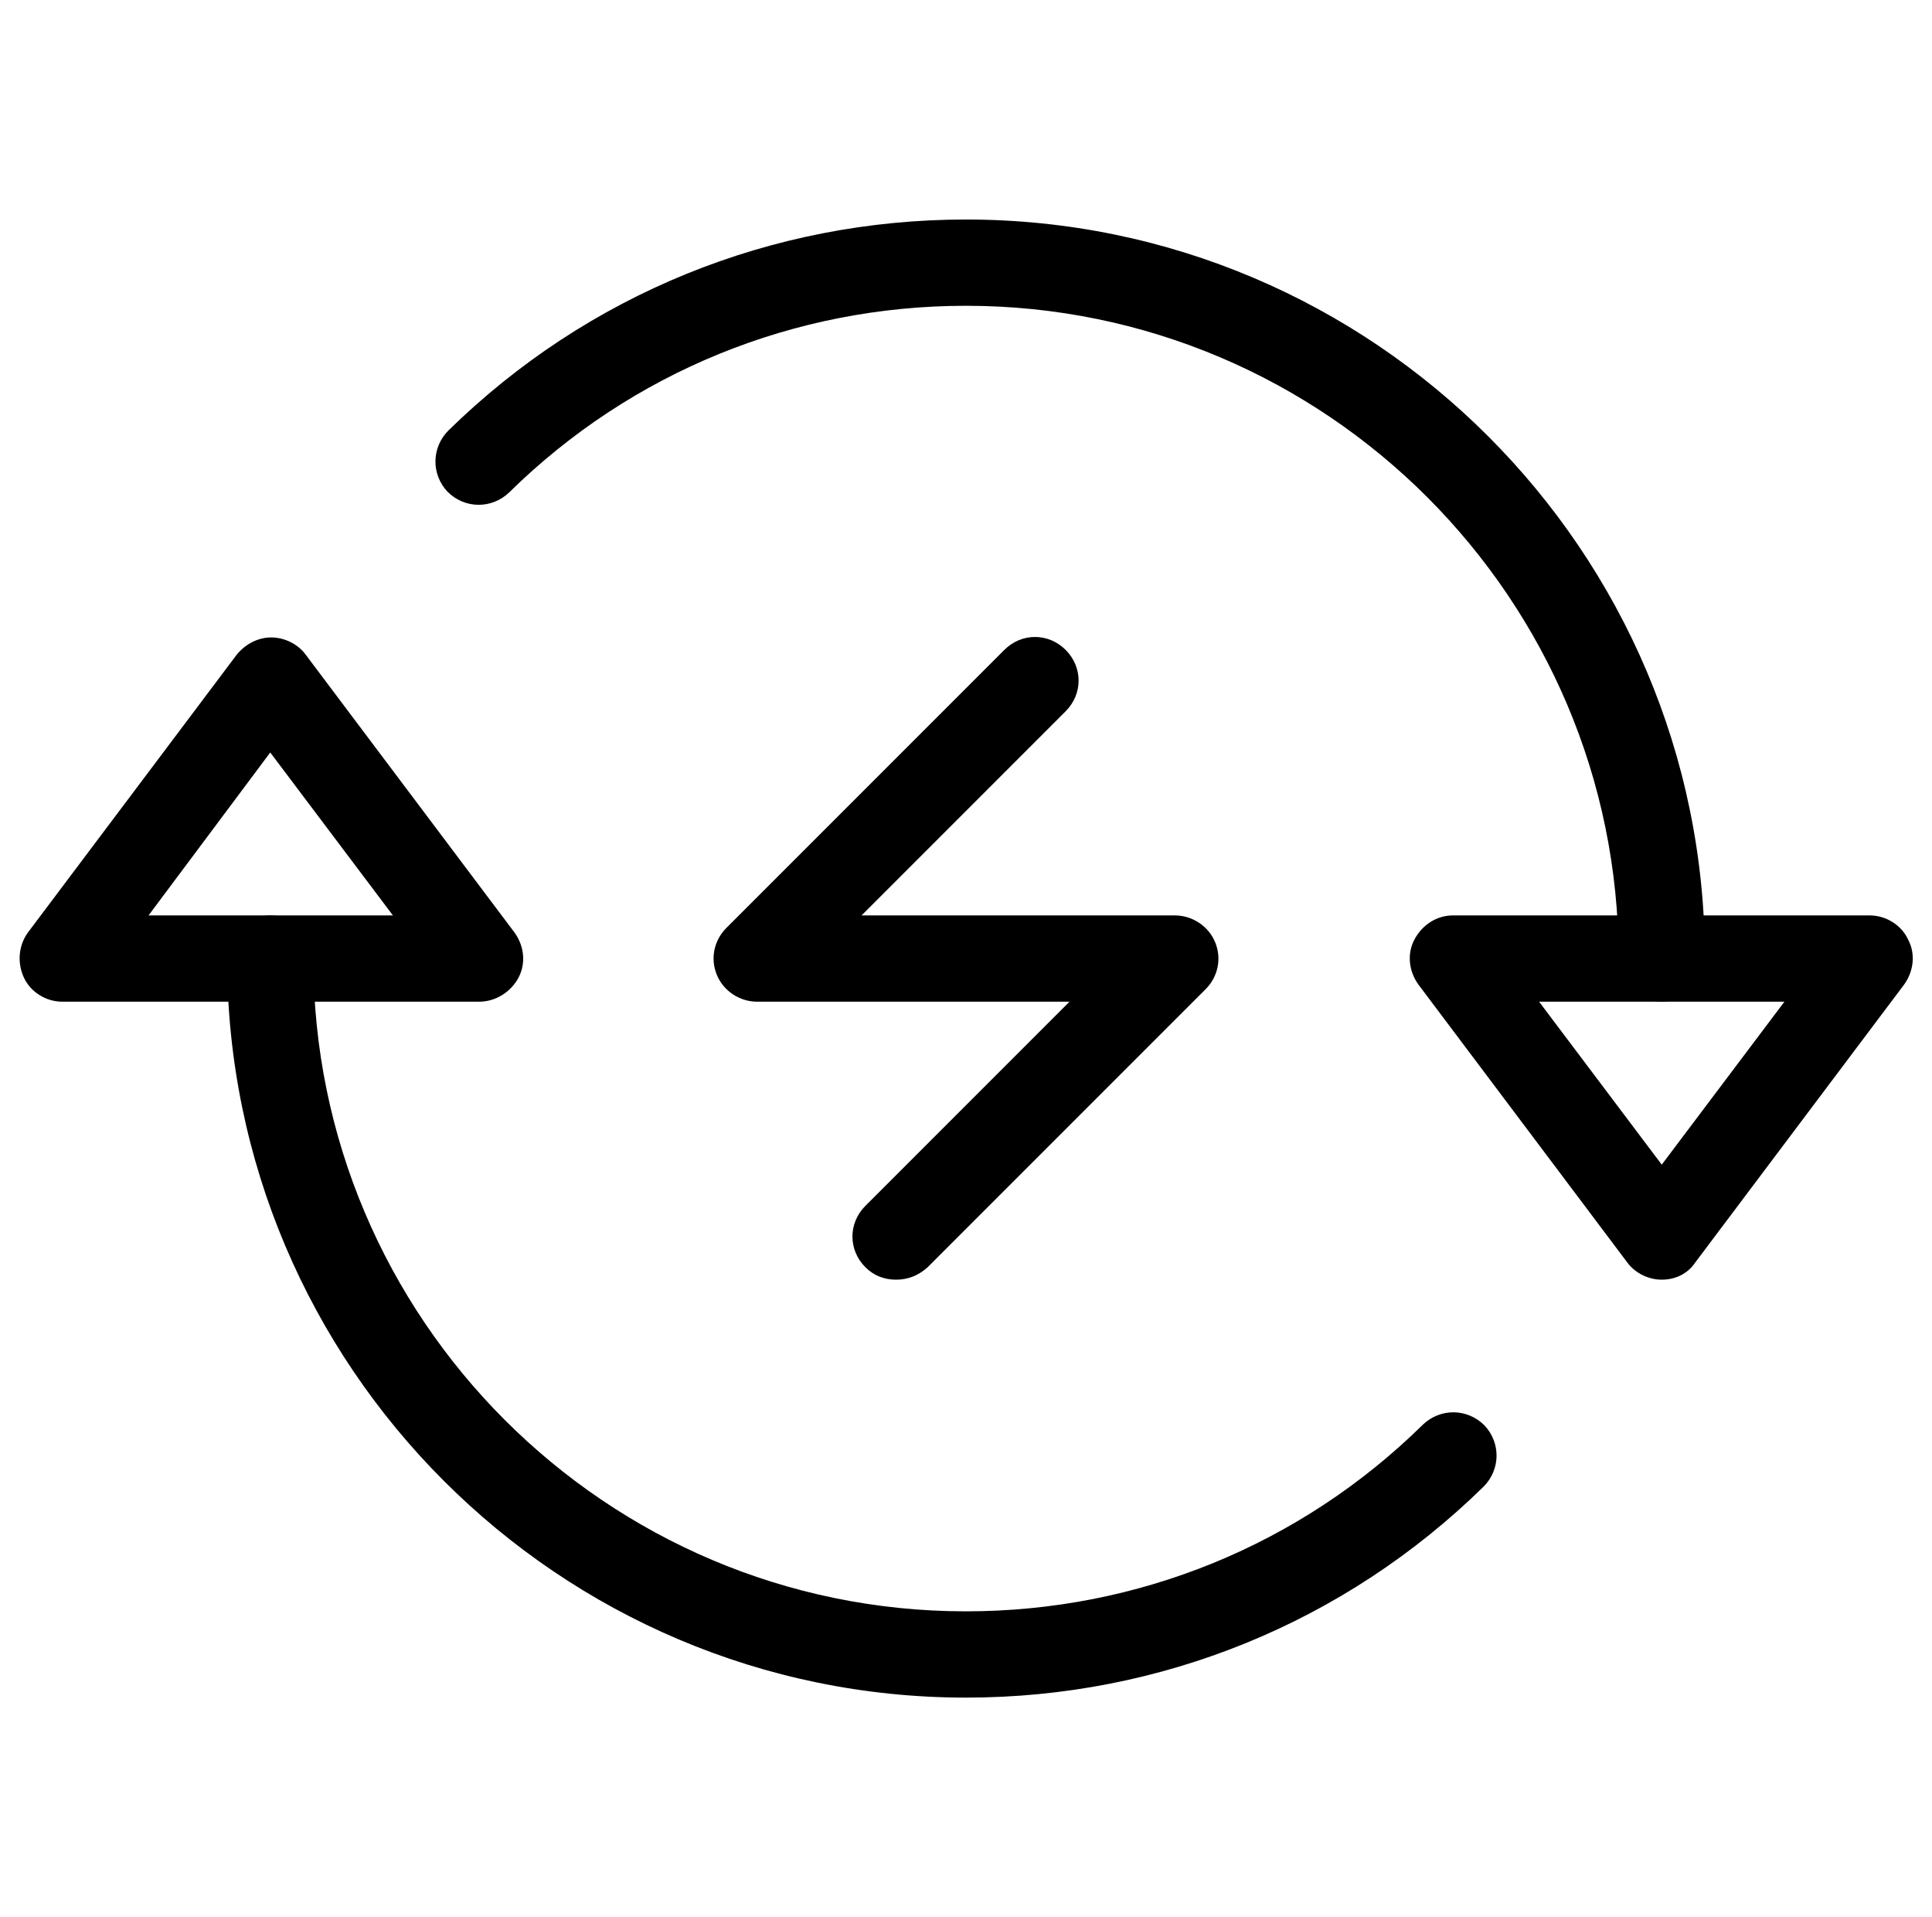
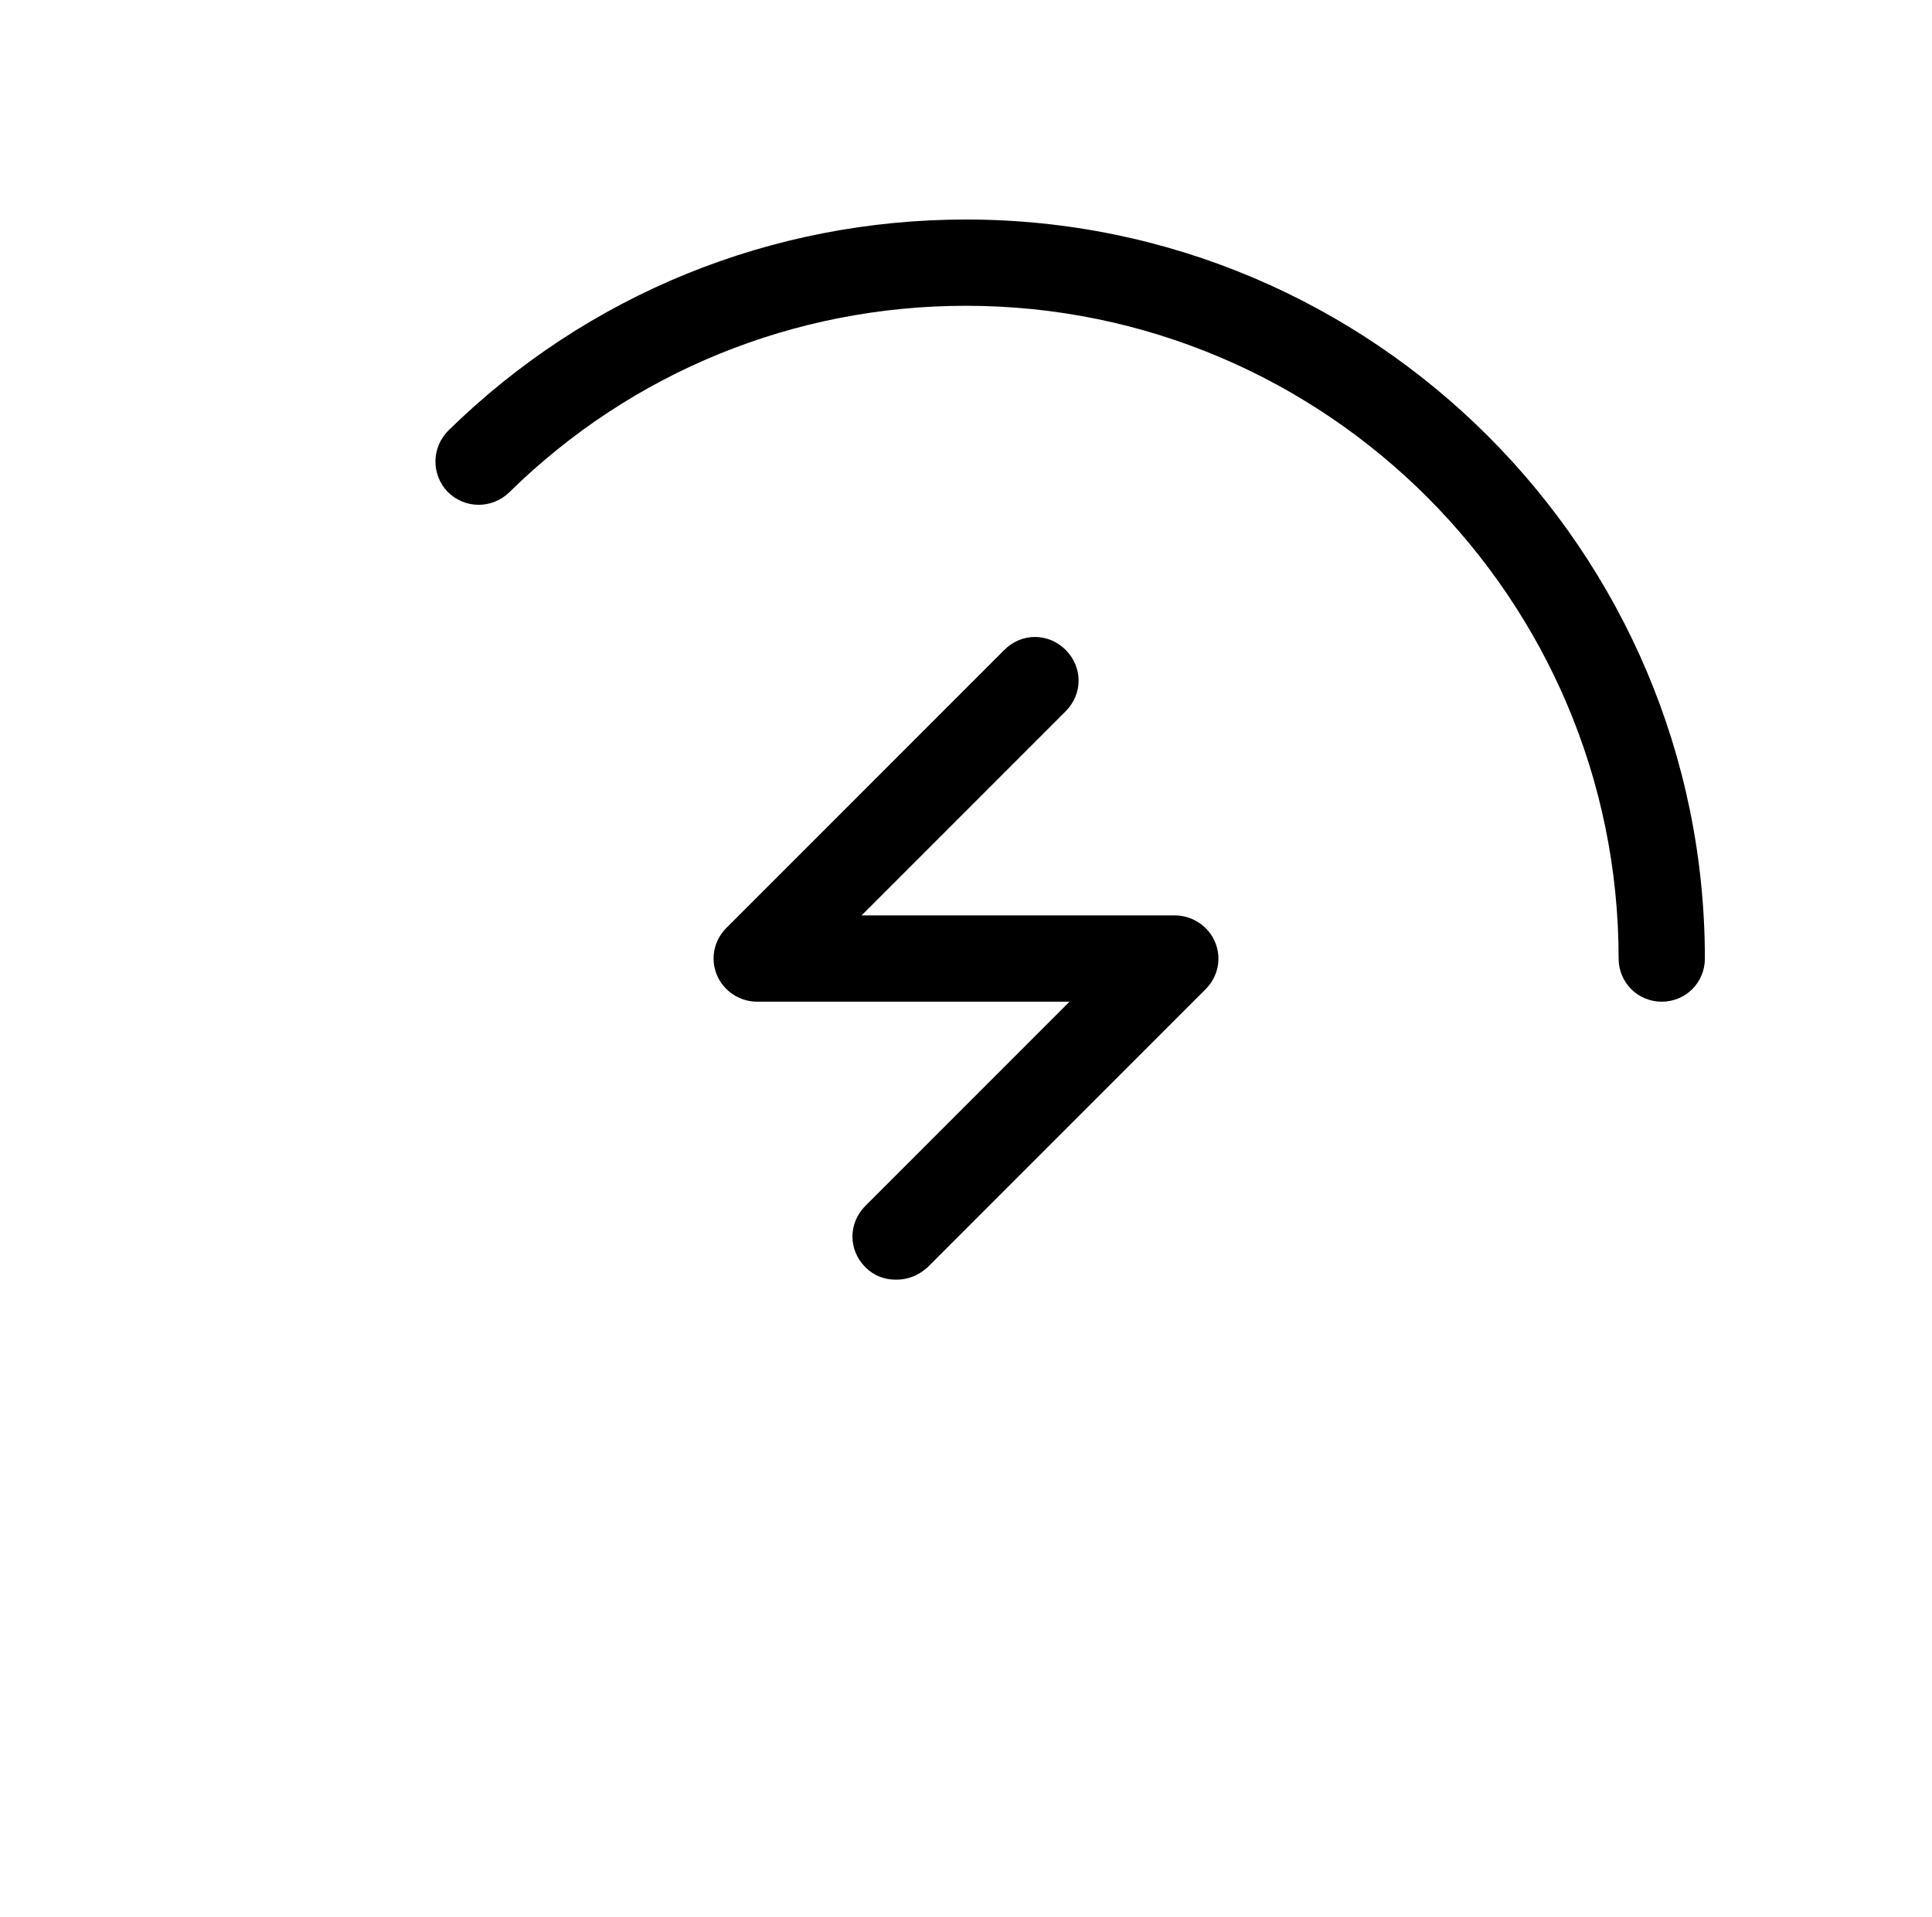
<svg xmlns="http://www.w3.org/2000/svg" version="1.1" id="Layer_1" x="0px" y="0px" viewBox="0 0 201.6 200" style="enable-background:new 0 0 201.6 200;" xml:space="preserve">
  <style type="text/css">
	.st0{display:none;}
</style>
  <g id="Layer_1_1_" class="st0">
</g>
  <g>
    <path d="M93.5,133.5c-1.2,0-2.3-0.4-3.2-1.3c-1.8-1.8-1.8-4.6,0-6.4l21.3-21.3H79c-1.8,0-3.5-1.1-4.2-2.8c-0.7-1.7-0.3-3.6,1-4.9   l29-29c1.8-1.8,4.6-1.8,6.4,0c1.8,1.8,1.8,4.6,0,6.4L89.9,95.5h32.7c1.8,0,3.5,1.1,4.2,2.8s0.3,3.6-1,4.9l-29,29   C95.8,133.1,94.7,133.5,93.5,133.5z" />
-     <path d="M50,104.5H6.5c-1.7,0-3.3-1-4-2.5s-0.6-3.3,0.4-4.7l21.8-29c0.9-1.1,2.2-1.8,3.6-1.8s2.8,0.7,3.6,1.8l21.8,29   c1,1.4,1.2,3.2,0.4,4.7S51.7,104.5,50,104.5z M15.5,95.5H41l-12.8-17L15.5,95.5z" />
-     <path d="M173.4,133.5c-1.4,0-2.8-0.7-3.6-1.8l-21.8-29c-1-1.4-1.2-3.2-0.4-4.7c0.8-1.5,2.3-2.5,4-2.5h43.5c1.7,0,3.3,1,4,2.5   c0.8,1.5,0.6,3.3-0.4,4.7l-21.8,29C176.1,132.9,174.8,133.5,173.4,133.5z M160.6,104.5l12.8,17l12.8-17H160.6z" />
-     <path d="M100.8,177.1c-42.5,0-77.1-34.6-77.1-77.1c0-2.5,2-4.5,4.5-4.5s4.5,2,4.5,4.5c0,37.5,30.5,68.1,68.1,68.1   c17.9,0,34.9-6.9,47.7-19.5c1.8-1.7,4.6-1.7,6.4,0.1c1.7,1.8,1.7,4.6-0.1,6.4C140.3,169.3,121.1,177.1,100.8,177.1z" />
    <path d="M173.4,104.5c-2.5,0-4.5-2-4.5-4.5c0-37.5-30.5-68.1-68.1-68.1c-17.9,0-34.9,6.9-47.7,19.5c-1.8,1.7-4.6,1.7-6.4-0.1   c-1.7-1.8-1.7-4.6,0.1-6.4c14.5-14.2,33.7-22,54-22c42.5,0,77.1,34.6,77.1,77.1C177.9,102.5,175.9,104.5,173.4,104.5z" />
  </g>
</svg>